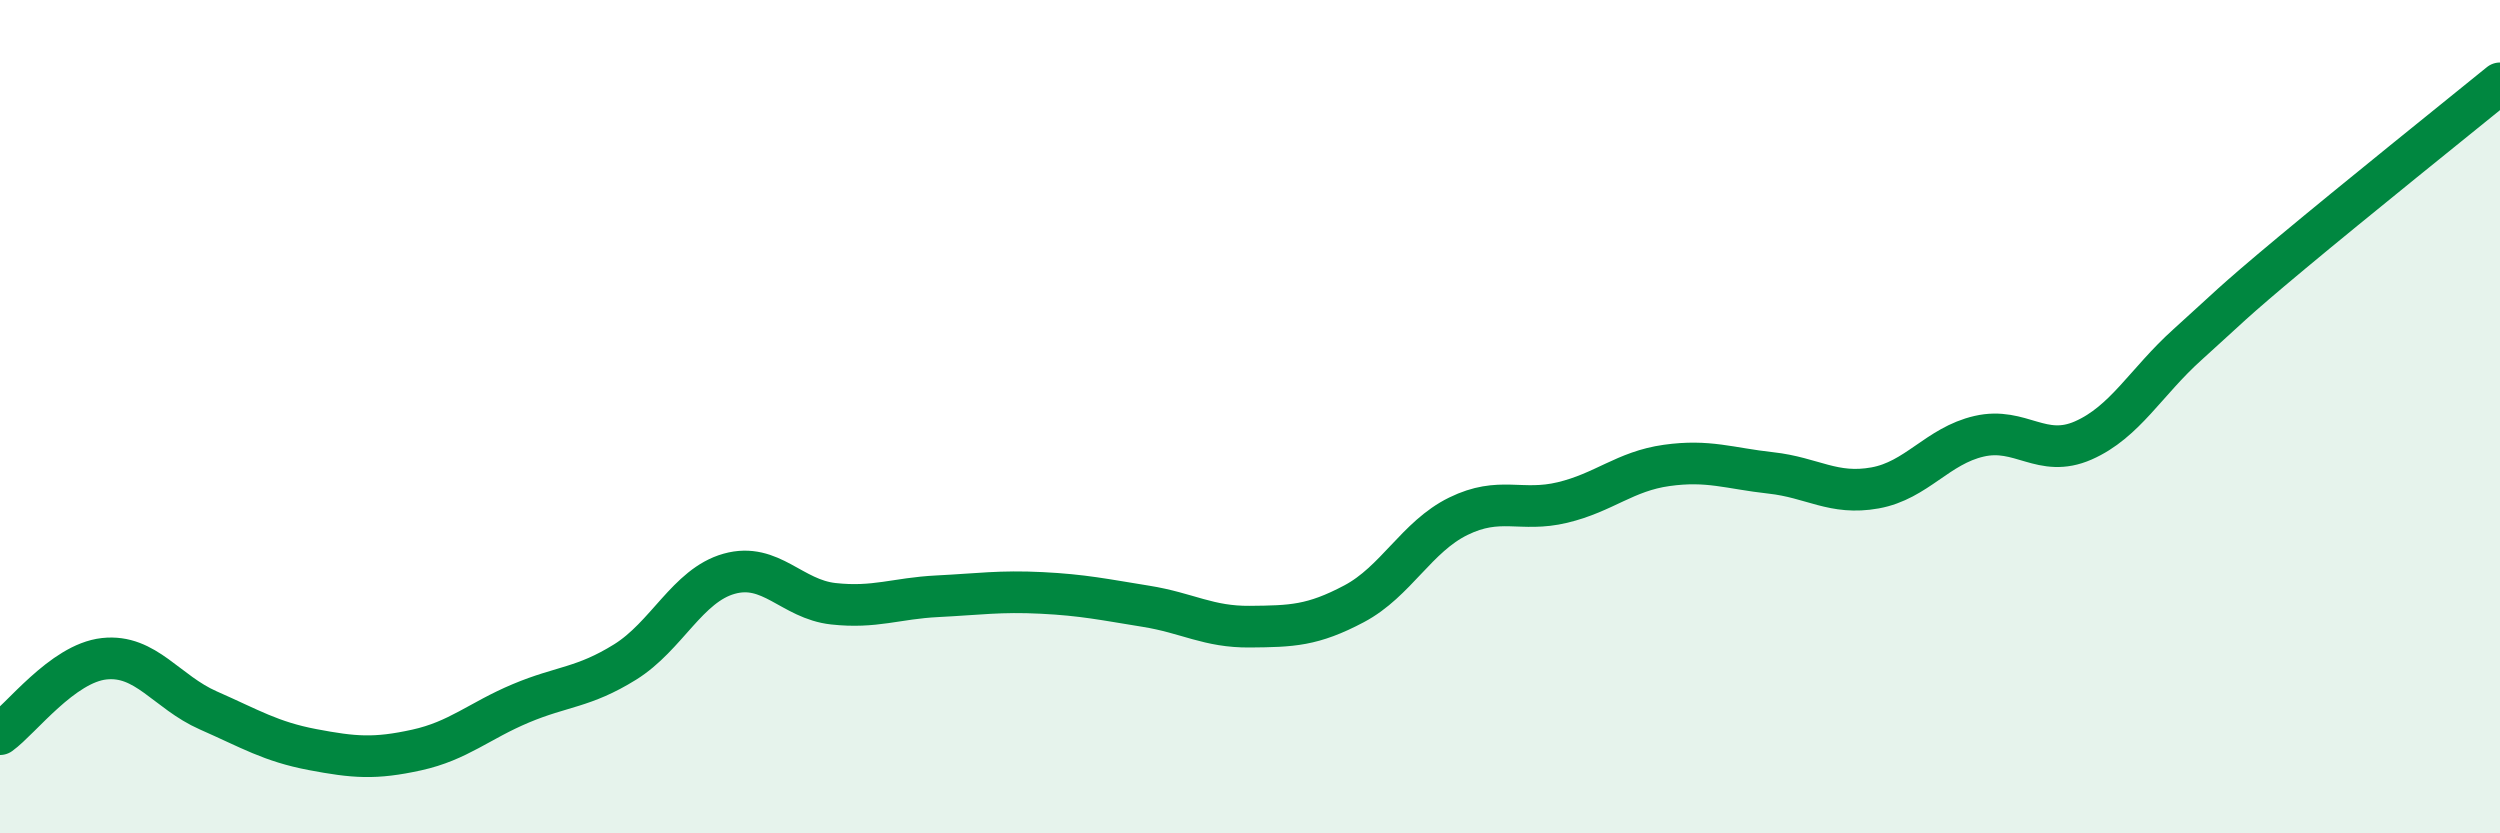
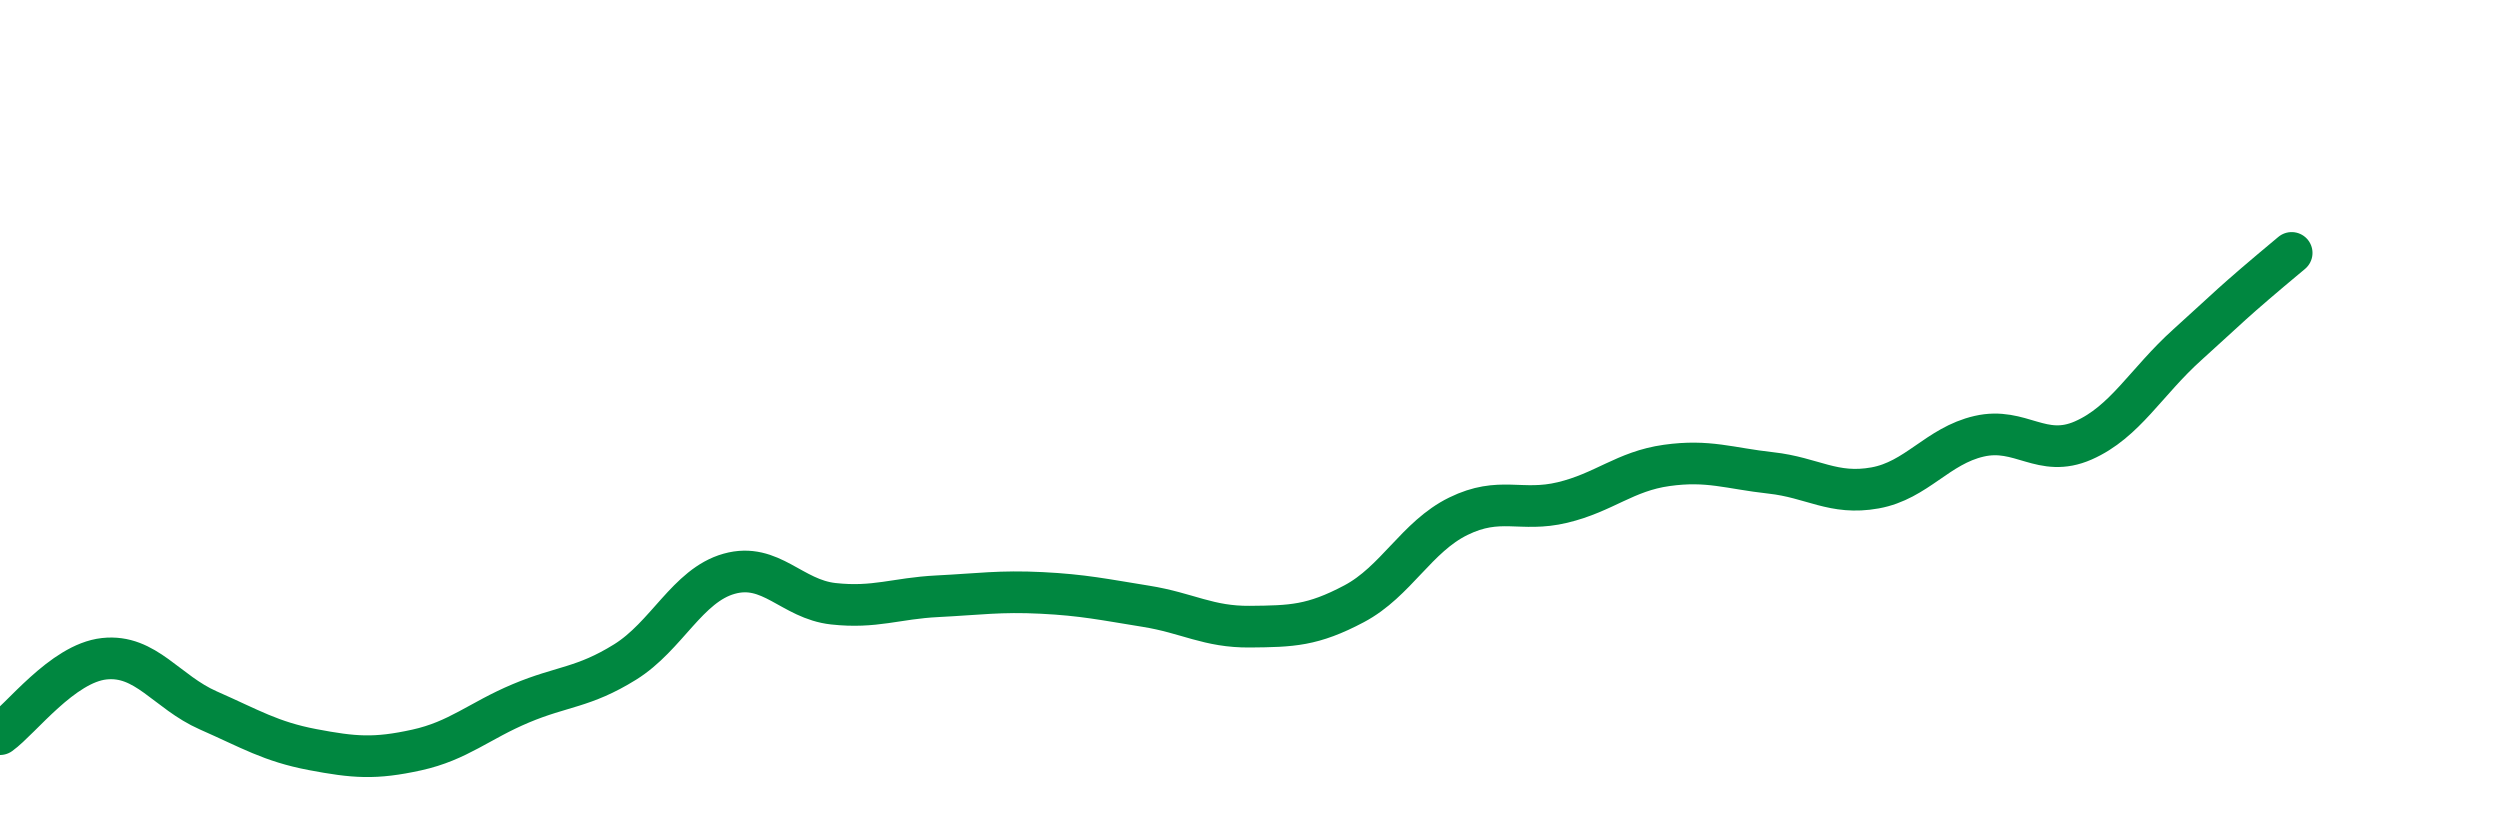
<svg xmlns="http://www.w3.org/2000/svg" width="60" height="20" viewBox="0 0 60 20">
-   <path d="M 0,17.62 C 0.5,17.26 1.5,15.92 2.5,15.81 C 3.5,15.7 4,16.61 5,17.05 C 6,17.49 6.5,17.8 7.5,17.99 C 8.5,18.18 9,18.22 10,18 C 11,17.78 11.5,17.3 12.5,16.88 C 13.5,16.46 14,16.51 15,15.89 C 16,15.27 16.5,14.05 17.5,13.77 C 18.5,13.49 19,14.38 20,14.49 C 21,14.6 21.5,14.36 22.5,14.31 C 23.5,14.26 24,14.18 25,14.23 C 26,14.28 26.5,14.39 27.5,14.55 C 28.5,14.71 29,15.05 30,15.04 C 31,15.03 31.5,15.02 32.5,14.49 C 33.5,13.96 34,12.88 35,12.39 C 36,11.9 36.5,12.3 37.5,12.06 C 38.5,11.82 39,11.31 40,11.17 C 41,11.03 41.5,11.24 42.5,11.35 C 43.5,11.46 44,11.89 45,11.71 C 46,11.53 46.5,10.7 47.5,10.47 C 48.5,10.24 49,11.01 50,10.57 C 51,10.13 51.5,9.17 52.5,8.27 C 53.5,7.37 53.5,7.32 55,6.07 C 56.5,4.82 59,2.81 60,2L60 20L0 20Z" fill="#008740" opacity="0.1" stroke-linecap="round" stroke-linejoin="round" />
-   <path d="M 0,17.62 C 0.5,17.26 1.5,15.92 2.5,15.81 C 3.5,15.7 4,16.61 5,17.05 C 6,17.49 6.5,17.8 7.5,17.99 C 8.5,18.18 9,18.22 10,18 C 11,17.78 11.5,17.3 12.5,16.88 C 13.5,16.46 14,16.51 15,15.89 C 16,15.27 16.5,14.05 17.5,13.77 C 18.5,13.49 19,14.38 20,14.49 C 21,14.6 21.5,14.36 22.5,14.31 C 23.5,14.26 24,14.18 25,14.23 C 26,14.28 26.5,14.39 27.5,14.55 C 28.5,14.71 29,15.05 30,15.04 C 31,15.03 31.5,15.02 32.5,14.49 C 33.5,13.96 34,12.88 35,12.39 C 36,11.9 36.5,12.3 37.5,12.06 C 38.5,11.82 39,11.31 40,11.17 C 41,11.03 41.5,11.24 42.5,11.35 C 43.5,11.46 44,11.89 45,11.71 C 46,11.53 46.5,10.7 47.5,10.47 C 48.5,10.24 49,11.01 50,10.57 C 51,10.13 51.5,9.17 52.5,8.27 C 53.5,7.37 53.5,7.32 55,6.07 C 56.5,4.82 59,2.81 60,2" stroke="#008740" stroke-width="1" fill="none" stroke-linecap="round" stroke-linejoin="round" />
+   <path d="M 0,17.62 C 0.5,17.26 1.5,15.92 2.5,15.81 C 3.5,15.7 4,16.61 5,17.05 C 6,17.49 6.5,17.8 7.5,17.99 C 8.5,18.18 9,18.22 10,18 C 11,17.78 11.5,17.3 12.5,16.88 C 13.5,16.46 14,16.51 15,15.89 C 16,15.27 16.5,14.05 17.5,13.77 C 18.5,13.49 19,14.38 20,14.49 C 21,14.6 21.5,14.36 22.5,14.31 C 23.5,14.26 24,14.18 25,14.23 C 26,14.28 26.5,14.39 27.5,14.55 C 28.5,14.71 29,15.05 30,15.04 C 31,15.03 31.5,15.02 32.5,14.49 C 33.5,13.96 34,12.88 35,12.39 C 36,11.9 36.5,12.3 37.5,12.06 C 38.5,11.82 39,11.31 40,11.17 C 41,11.03 41.5,11.24 42.5,11.35 C 43.5,11.46 44,11.89 45,11.71 C 46,11.53 46.5,10.7 47.5,10.47 C 48.5,10.24 49,11.01 50,10.57 C 51,10.13 51.5,9.17 52.5,8.27 C 53.5,7.37 53.5,7.32 55,6.07 " stroke="#008740" stroke-width="1" fill="none" stroke-linecap="round" stroke-linejoin="round" />
</svg>